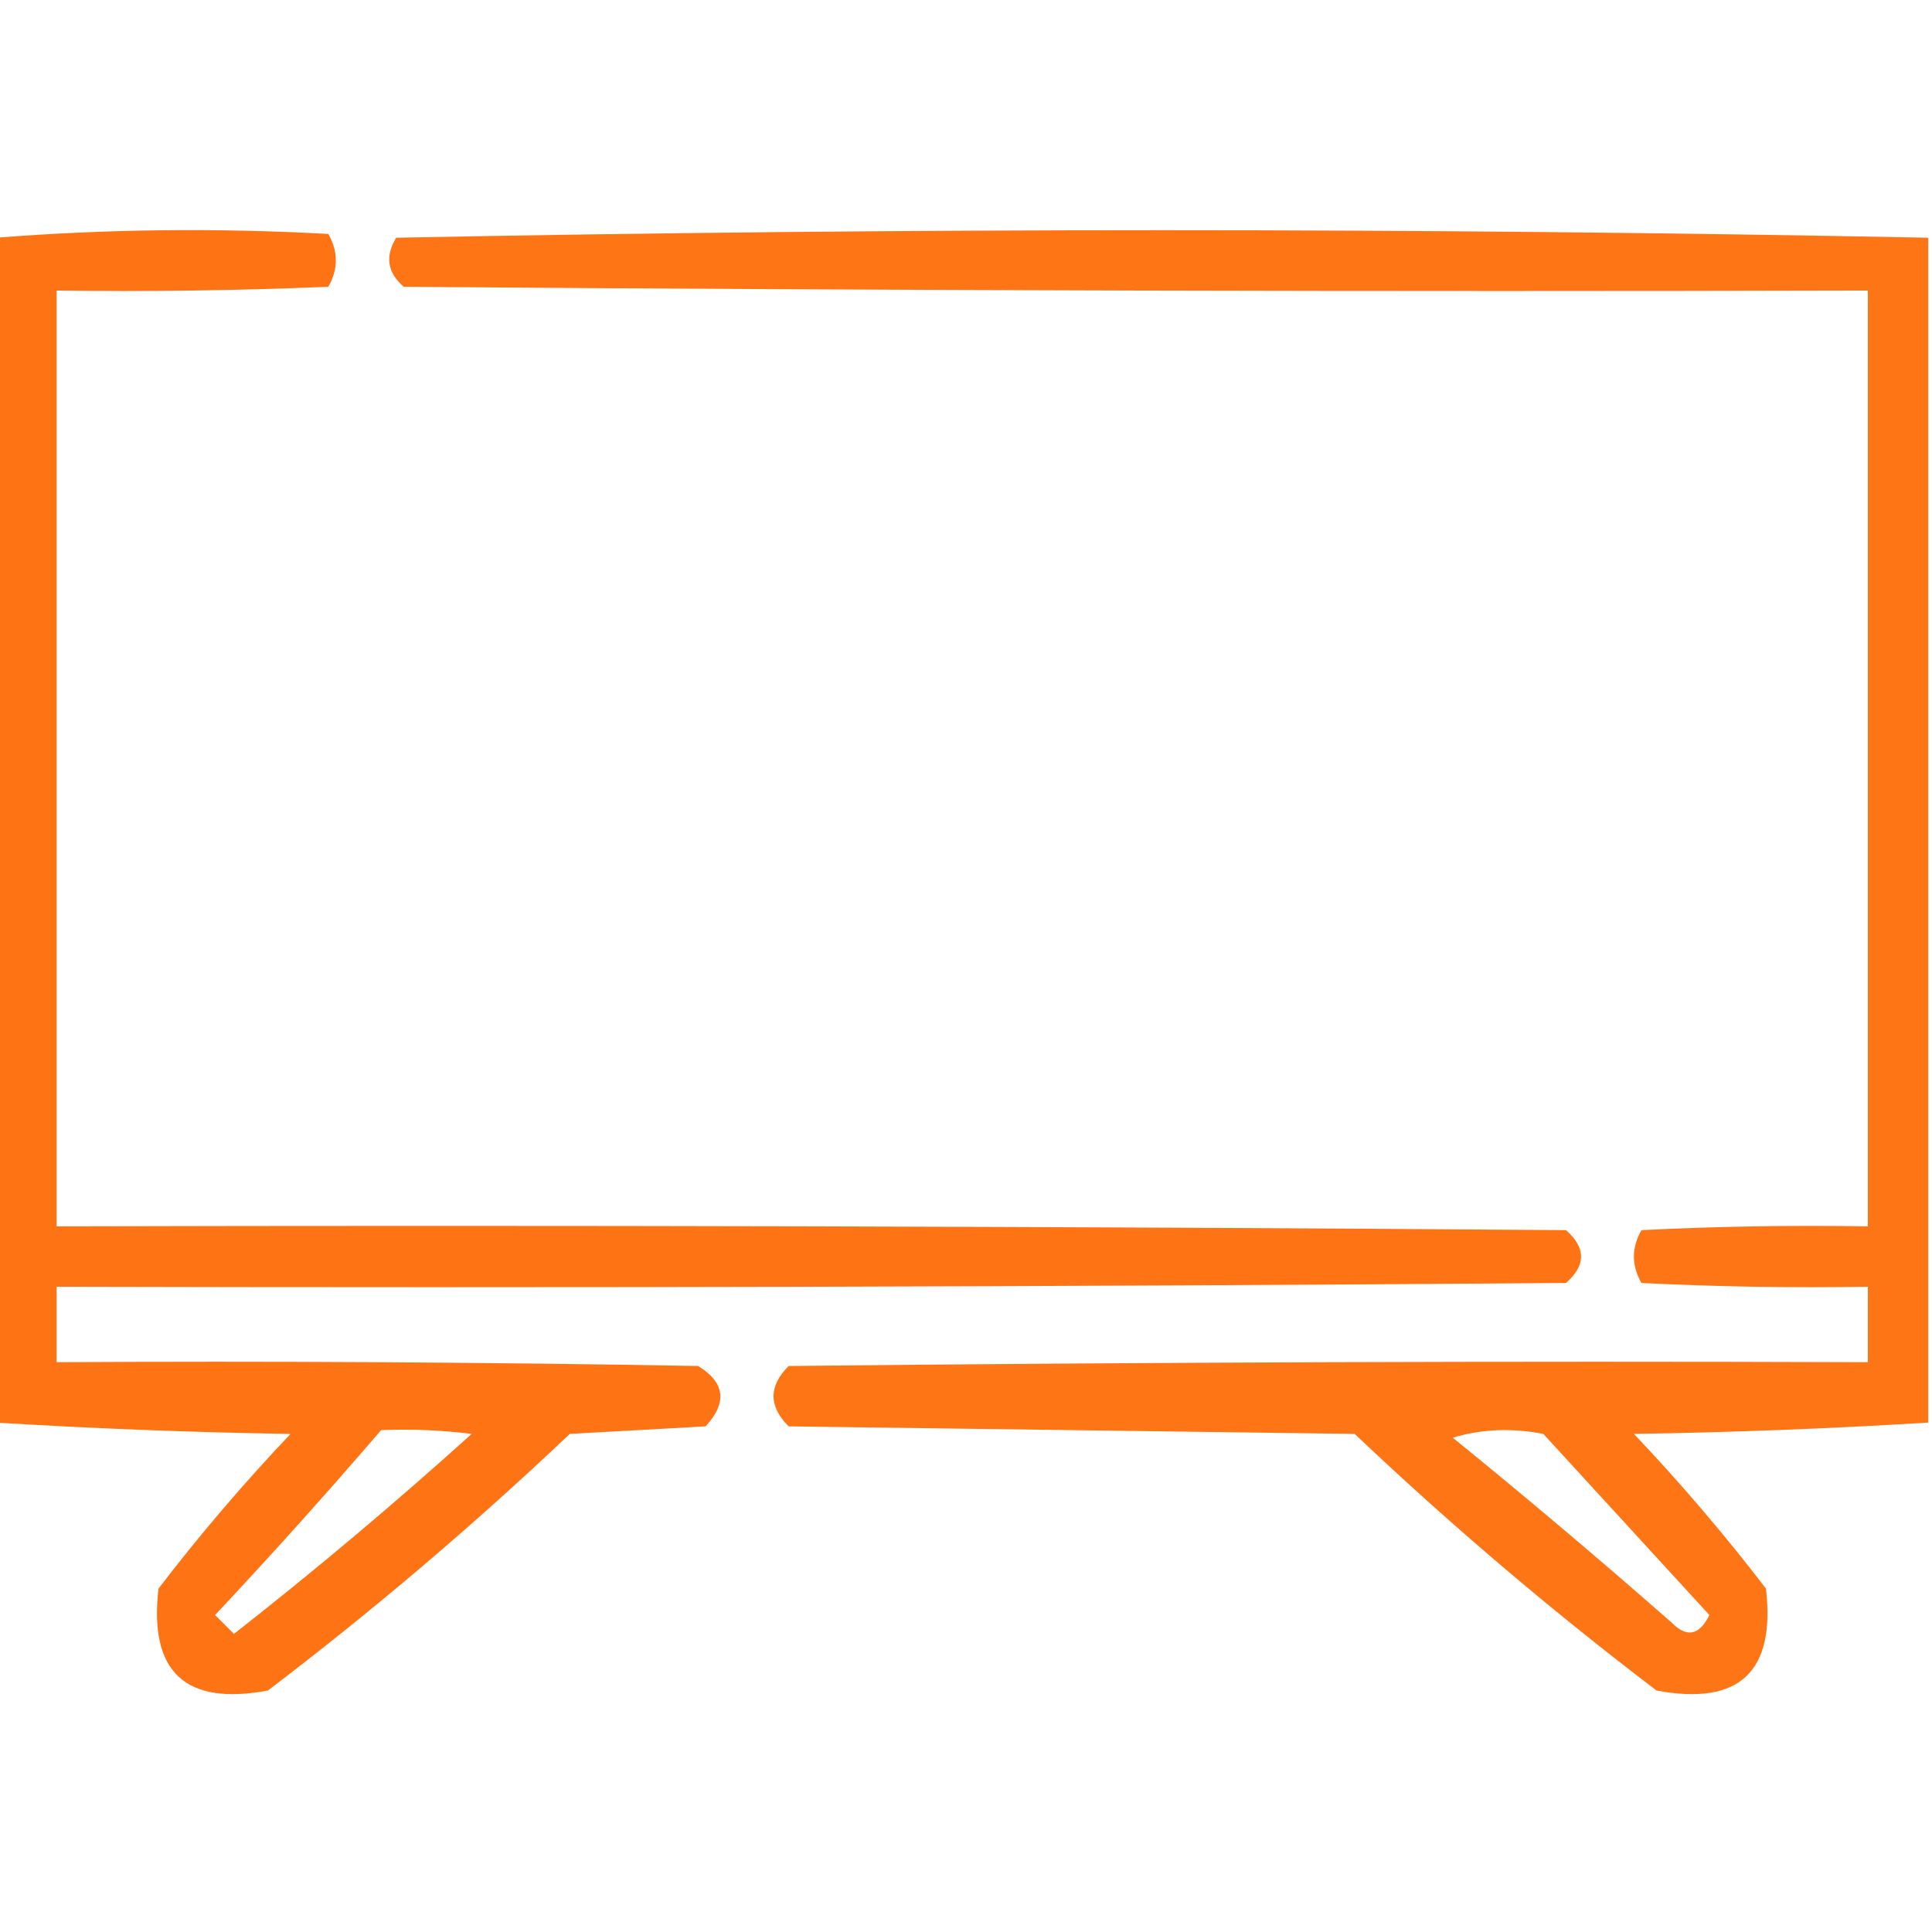
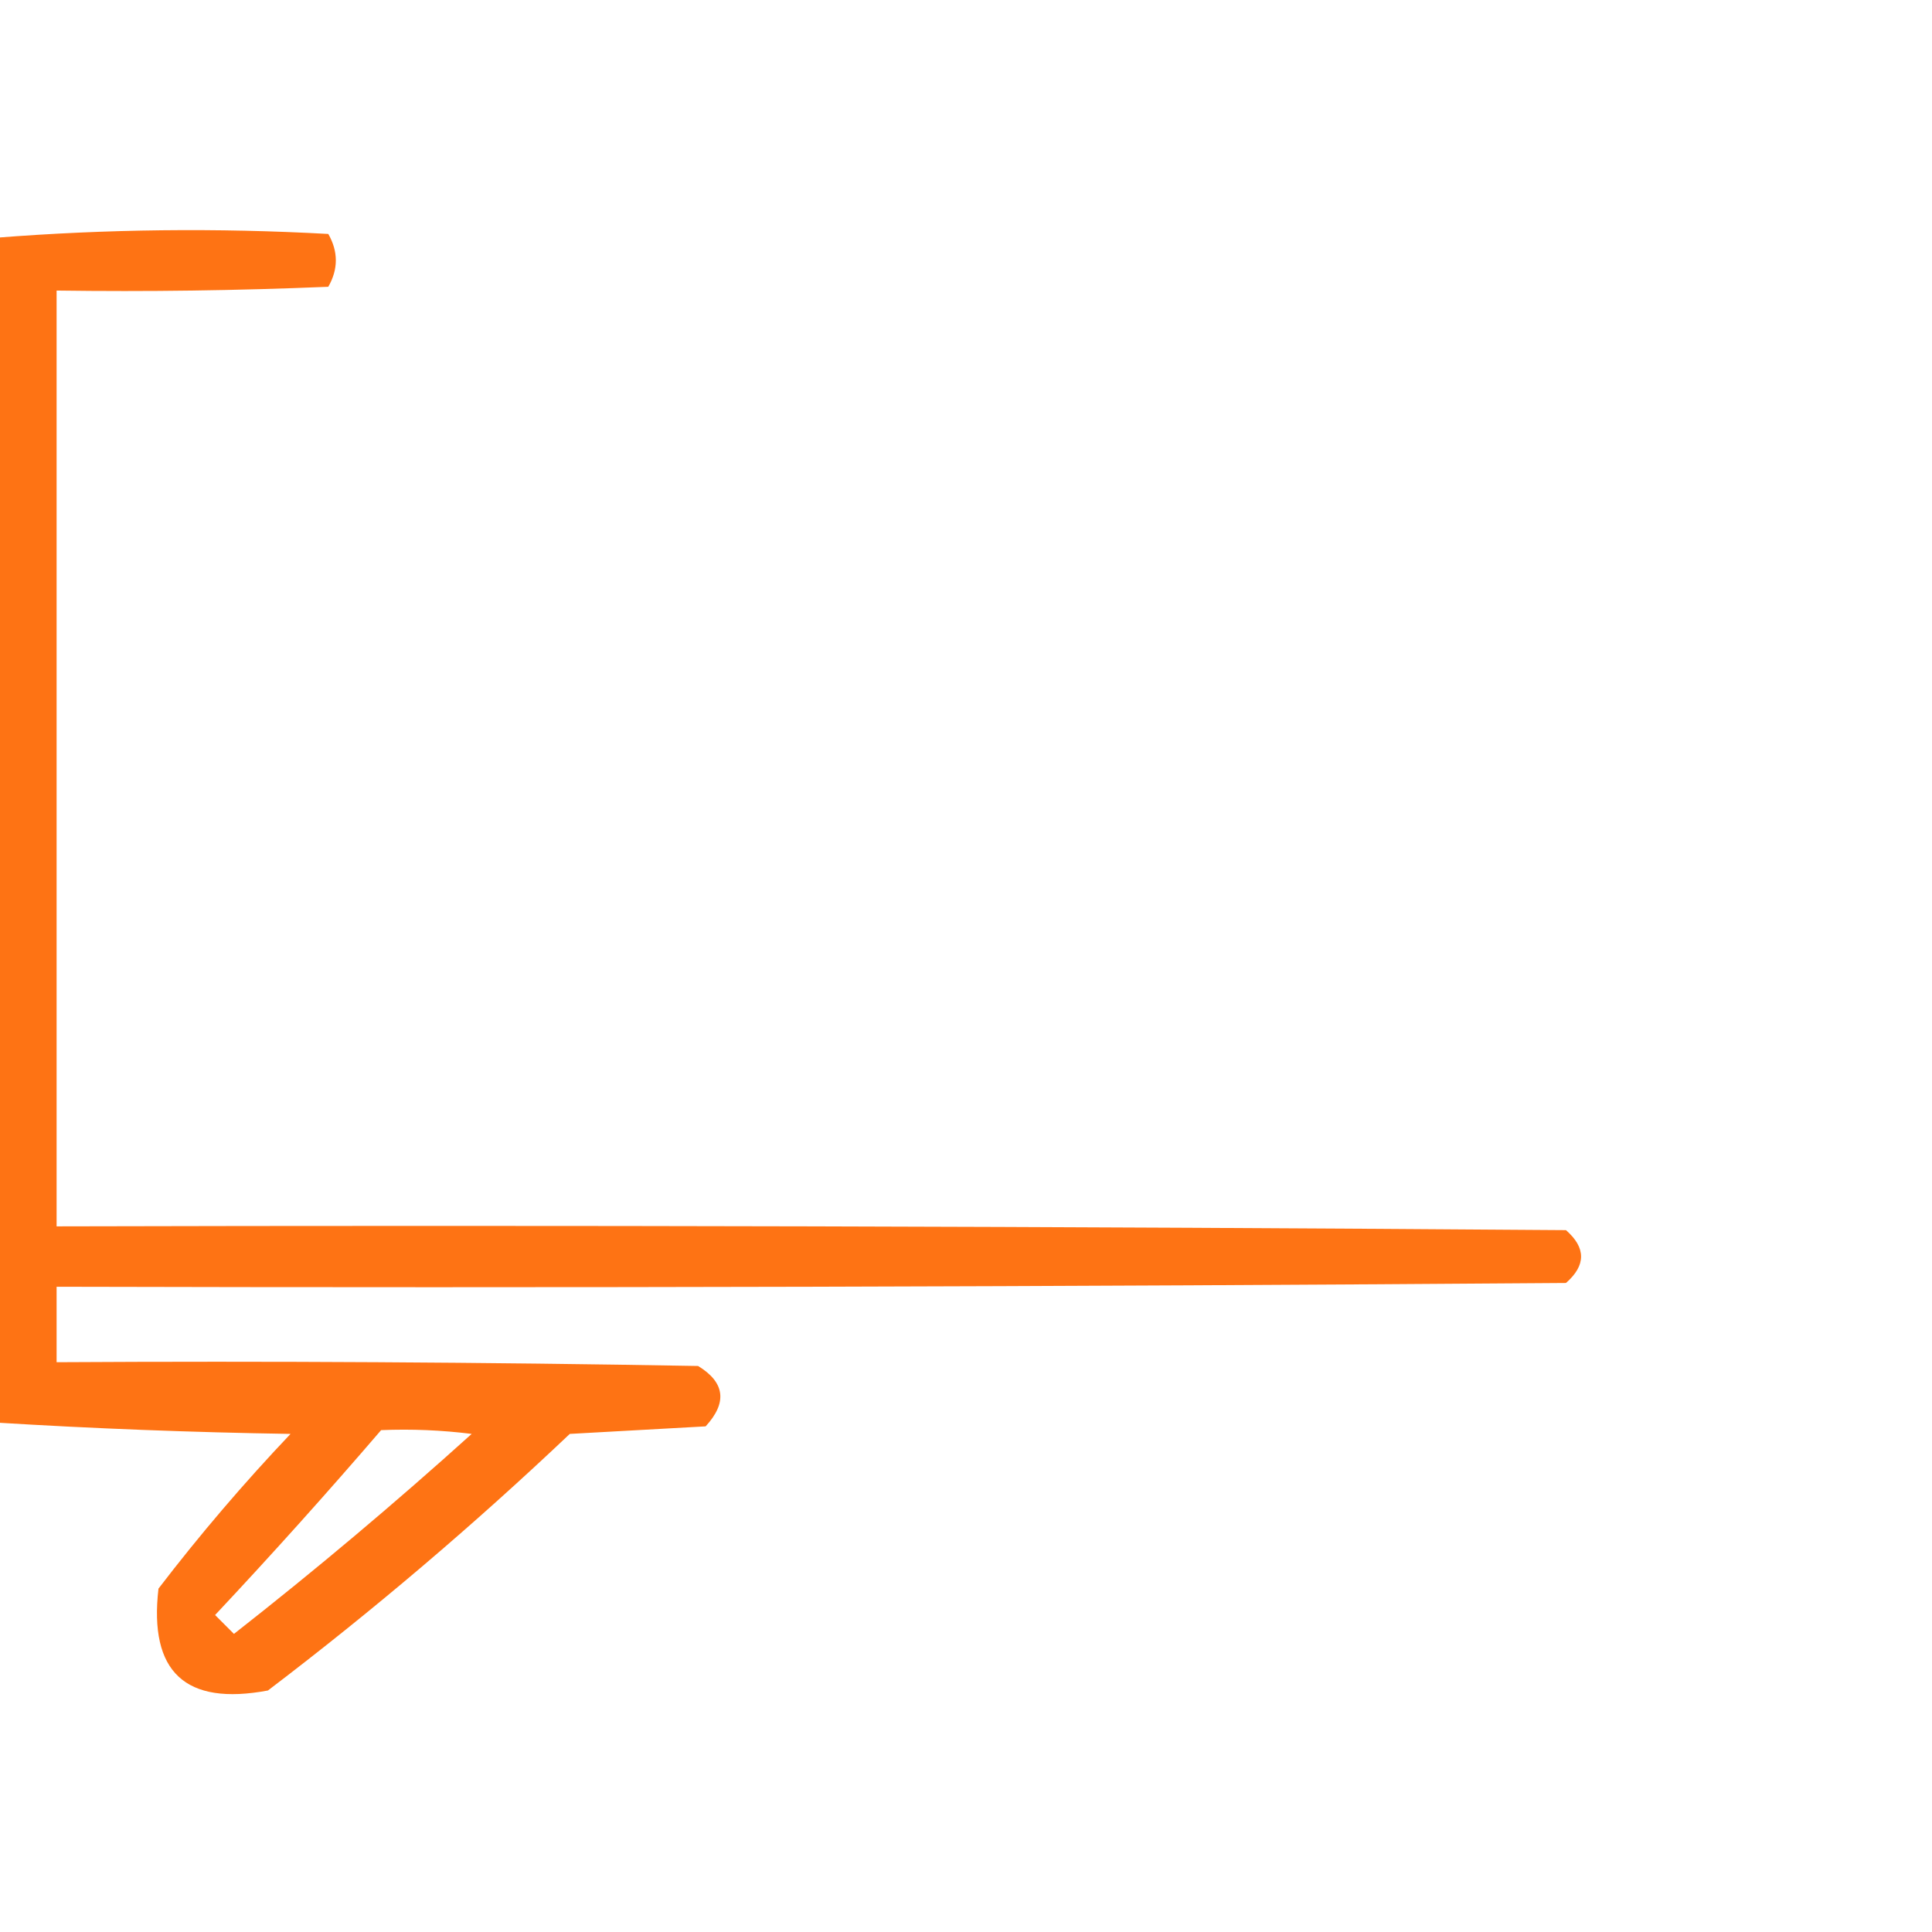
<svg xmlns="http://www.w3.org/2000/svg" version="1.1" width="256px" height="256px" style="shape-rendering:geometricPrecision; text-rendering:geometricPrecision; image-rendering:optimizeQuality; fill-rule:evenodd; clip-rule:evenodd">
  <g>
    <path style="opacity:0.918" fill="#fe6800" d="M -0.5,188.5 C -0.5,136.167 -0.5,83.833 -0.5,31.5C 14.092,30.351 28.759,30.185 43.5,31C 44.833,33.333 44.833,35.667 43.5,38C 31.505,38.5 19.505,38.666 7.5,38.5C 7.5,79.833 7.5,121.167 7.5,162.5C 74.168,162.333 140.834,162.5 207.5,163C 210.167,165.333 210.167,167.667 207.5,170C 140.834,170.5 74.168,170.667 7.5,170.5C 7.5,173.833 7.5,177.167 7.5,180.5C 35.835,180.333 64.169,180.5 92.5,181C 96.066,183.178 96.399,185.844 93.5,189C 87.5,189.333 81.5,189.667 75.5,190C 62.754,202.083 49.421,213.417 35.5,224C 24.552,226.052 19.719,221.552 21,210.5C 26.459,203.373 32.292,196.539 38.5,190C 25.455,189.796 12.455,189.296 -0.5,188.5 Z M 50.5,189.5 C 54.514,189.334 58.514,189.501 62.5,190C 52.293,199.209 41.793,208.043 31,216.5C 30.167,215.667 29.333,214.833 28.5,214C 36.041,205.963 43.374,197.796 50.5,189.5 Z" />
  </g>
  <g>
-     <path style="opacity:0.911" fill="#fe6800" d="M 255.5,31.5 C 255.5,83.833 255.5,136.167 255.5,188.5C 242.545,189.296 229.545,189.796 216.5,190C 222.708,196.539 228.541,203.373 234,210.5C 235.281,221.552 230.448,226.052 219.5,224C 205.579,213.417 192.246,202.083 179.5,190C 154.5,189.667 129.5,189.333 104.5,189C 101.833,186.333 101.833,183.667 104.5,181C 152.166,180.5 199.832,180.333 247.5,180.5C 247.5,177.167 247.5,173.833 247.5,170.5C 237.494,170.666 227.494,170.5 217.5,170C 216.167,167.667 216.167,165.333 217.5,163C 227.494,162.5 237.494,162.334 247.5,162.5C 247.5,121.167 247.5,79.833 247.5,38.5C 182.832,38.667 118.166,38.5 53.5,38C 51.327,36.135 50.993,33.969 52.5,31.5C 120.234,30.171 187.901,30.171 255.5,31.5 Z M 192.5,190.5 C 196.311,189.355 200.311,189.188 204.5,190C 211.833,198 219.167,206 226.5,214C 225.176,216.709 223.51,217.042 221.5,215C 211.961,206.623 202.294,198.456 192.5,190.5 Z" />
-   </g>
+     </g>
</svg>